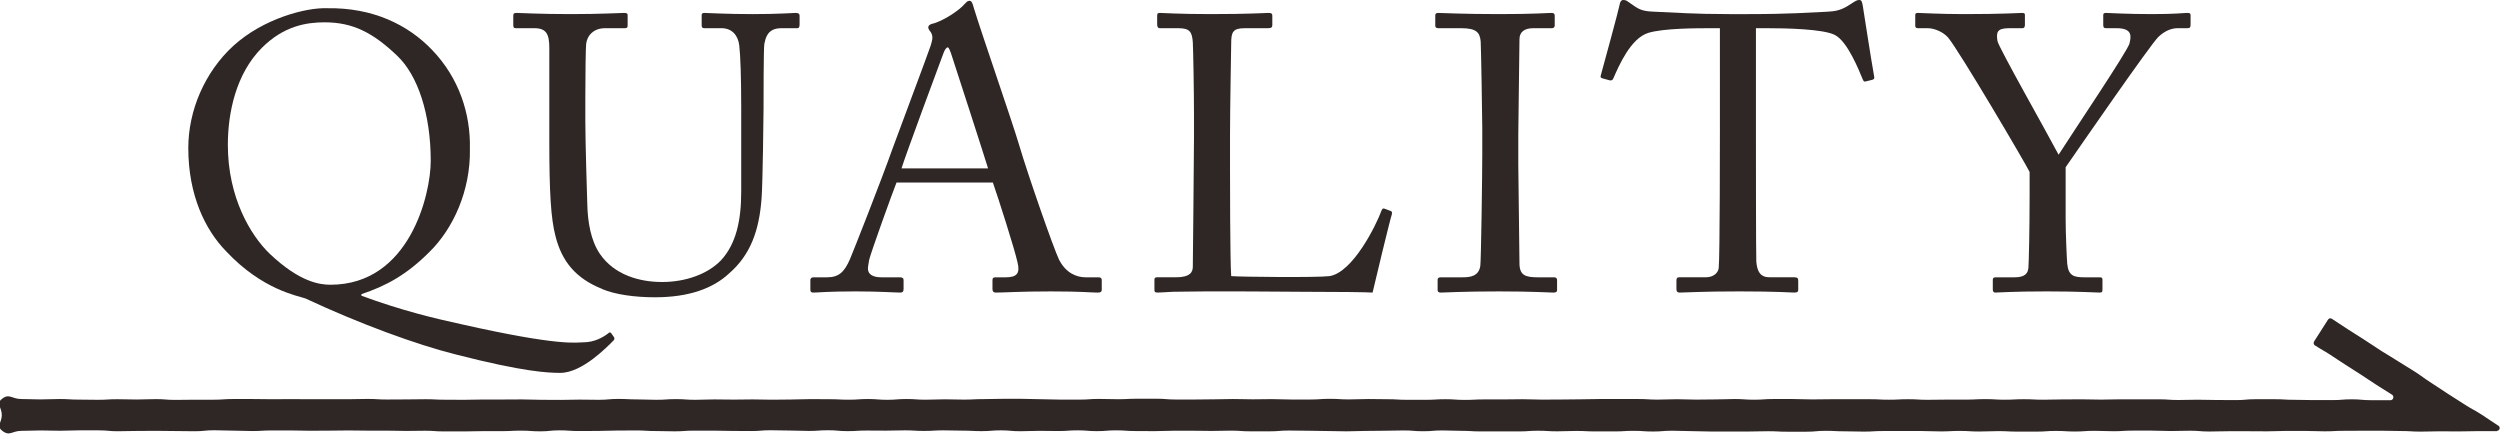
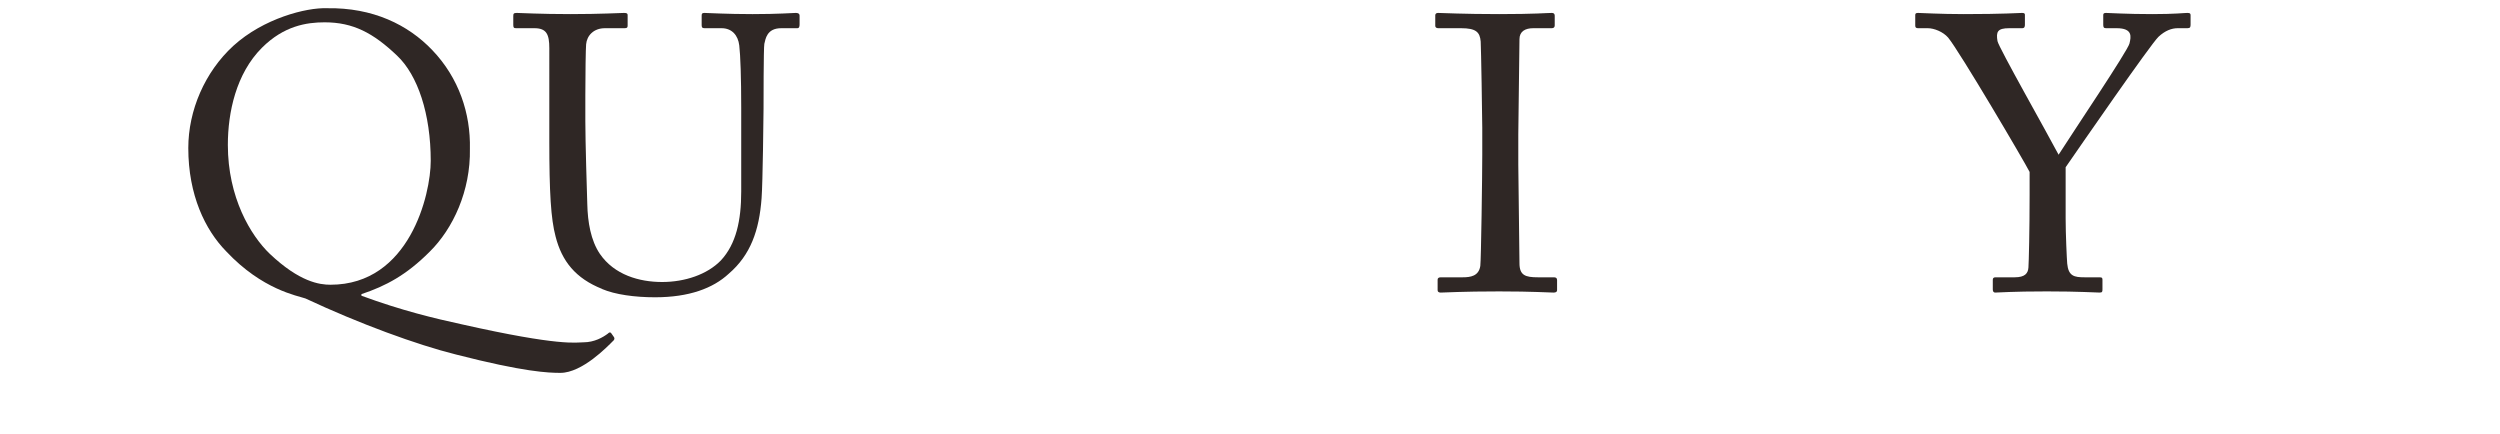
<svg xmlns="http://www.w3.org/2000/svg" id="_レイヤー_2" data-name="レイヤー 2" width="255.32" height="44.31" viewBox="0 0 255.32 44.31">
  <defs>
    <style>
      .cls-1, .cls-2 {
        fill: #2f2725;
        stroke-width: 0px;
      }

      .cls-2 {
        fill-rule: evenodd;
      }
    </style>
  </defs>
  <g id="txt">
    <g>
      <g>
-         <path class="cls-1" d="M44.15,5.12c2.72,2.84,3.92,6.48,3.84,10.08.08,4.28-1.72,8.16-4.12,10.52-2.36,2.36-4.44,3.48-6.96,4.32v.16c4.12,1.52,7.48,2.32,10.24,2.92,10.12,2.28,11.68,1.84,12.44,1.84,1.12,0,2-.52,2.48-.88.12-.12.24-.2.36-.04l.28.4c.08.12.04.28-.12.4-.52.52-3.12,3.24-5.36,3.24-1.2,0-3.68-.08-10.68-1.88-4-1-9.8-3.12-15.36-5.72-.8-.28-4.4-.88-8.08-4.8-2.16-2.2-3.88-5.76-3.88-10.56,0-3.84,1.68-7.76,4.6-10.44,3.08-2.8,7.44-3.92,9.56-3.84,4.68-.08,8.28,1.68,10.76,4.28ZM43.99,16.44c0-4.8-1.32-8.76-3.44-10.76-2.44-2.32-4.48-3.4-7.4-3.4-1.84,0-4.16.36-6.4,2.6-2.64,2.64-3.48,6.6-3.48,9.92,0,5.36,2.32,9.24,4.28,11.12,3.04,2.88,5.08,3.16,6.2,3.16,8.08,0,10.24-9.24,10.24-12.64Z" />
+         <path class="cls-1" d="M44.15,5.12c2.72,2.84,3.92,6.48,3.84,10.08.08,4.28-1.72,8.16-4.12,10.52-2.36,2.36-4.44,3.48-6.96,4.32v.16c4.12,1.52,7.48,2.32,10.24,2.92,10.12,2.28,11.68,1.84,12.44,1.84,1.12,0,2-.52,2.48-.88.12-.12.24-.2.36-.04l.28.4c.08.12.04.28-.12.4-.52.52-3.12,3.24-5.36,3.24-1.2,0-3.68-.08-10.68-1.88-4-1-9.8-3.12-15.36-5.72-.8-.28-4.4-.88-8.08-4.8-2.16-2.2-3.88-5.76-3.88-10.56,0-3.84,1.68-7.76,4.6-10.44,3.08-2.8,7.44-3.92,9.56-3.84,4.68-.08,8.28,1.68,10.76,4.28ZM43.99,16.44c0-4.8-1.32-8.76-3.44-10.76-2.44-2.32-4.48-3.4-7.4-3.4-1.84,0-4.16.36-6.4,2.6-2.64,2.64-3.48,6.6-3.48,9.92,0,5.36,2.32,9.24,4.28,11.12,3.04,2.88,5.08,3.16,6.2,3.16,8.08,0,10.24-9.24,10.24-12.64" />
        <path class="cls-1" d="M61.5,29.51c-2.72-1.08-4.12-2.84-4.76-5.36-.48-1.8-.64-4.48-.64-9.72V4.92c0-1.4-.28-2.04-1.52-2.04h-1.88c-.24,0-.28-.08-.28-.36v-.88c0-.24.04-.32.36-.32.4,0,2.36.12,5.48.12s5.04-.12,5.48-.12c.32,0,.36.08.36.24v1.04c0,.2-.04.28-.32.28h-2c-1.16,0-1.84.76-1.92,1.64-.04.36-.08,3.16-.08,5.2v2.64c0,2.12.16,7.2.2,8.48.04,1.84.36,3.72,1.28,5.08,1.48,2.16,4.04,2.88,6.36,2.88s4.6-.76,6-2.2c1.56-1.68,2.08-4.08,2.08-7.04v-8.56c0-3.04-.08-5.36-.2-6.36-.12-1.04-.76-1.76-1.8-1.76h-1.76c-.24,0-.28-.12-.28-.32v-.96c0-.2.04-.28.28-.28.4,0,2.24.12,4.92.12s4.04-.12,4.4-.12.4.16.4.28v.88c0,.24-.04.4-.24.4h-1.64c-1.48,0-1.6,1.12-1.72,1.6-.08.4-.08,6.08-.08,6.64s-.08,7.56-.2,9.12c-.24,3.28-1.12,5.8-3.36,7.72-1.6,1.48-4.04,2.4-7.52,2.4-2.08,0-4.08-.28-5.4-.84Z" />
-         <path class="cls-1" d="M91.56,18.64c-.4,1-2.6,7.08-2.8,7.92-.04.28-.12.68-.12.88,0,.56.48.88,1.36.88h1.88c.28,0,.4.08.4.28v.92c0,.28-.12.36-.32.36-.56,0-2.2-.12-4.56-.12-2.92,0-3.8.12-4.36.12-.2,0-.28-.08-.28-.32v-.96c0-.2.16-.28.32-.28h1.4c1.2,0,1.76-.56,2.32-1.84.28-.64,3.2-8.04,4.36-11.32.28-.8,3.52-9.4,3.88-10.48.12-.4.32-.92.04-1.36-.12-.16-.28-.36-.28-.52,0-.12.08-.28.36-.36,1.12-.24,2.88-1.44,3.32-2,.2-.2.32-.36.52-.36.24,0,.32.24.44.68.76,2.52,3.88,11.48,4.64,14.04.92,3.12,3.52,10.56,4.08,11.72.68,1.32,1.72,1.8,2.72,1.8h1.32c.24,0,.32.12.32.28v1c0,.2-.12.28-.4.28-.72,0-1.56-.12-4.8-.12s-4.72.12-5.64.12c-.2,0-.32-.12-.32-.36v-.92c0-.24.12-.28.36-.28h1c1.12,0,1.48-.4,1.2-1.52-.32-1.44-1.96-6.56-2.52-8.16h-9.84ZM100.91,17.2c-.36-1.2-3.6-11.2-3.8-11.8-.12-.28-.2-.56-.32-.56-.16,0-.32.28-.44.6-.2.52-4,10.76-4.28,11.76h8.84Z" />
-         <path class="cls-1" d="M121.94,11.84c0-2.56-.08-6.8-.12-7.52-.08-1.04-.28-1.44-1.48-1.44h-1.88c-.24,0-.28-.2-.28-.4v-.88c0-.2.04-.28.28-.28.44,0,1.88.12,5.2.12,3.88,0,5.56-.12,5.92-.12.32,0,.36.12.36.32v.92c0,.2-.08.32-.4.32h-2.4c-1.24,0-1.4.4-1.4,1.56,0,.52-.12,6.56-.12,9.36v3.44c0,.68,0,9.32.12,10.96.88.08,8.8.16,10.04,0,2.36-.36,4.76-5.16,5.32-6.72.08-.16.16-.24.32-.16l.64.24c.12.08.12.12.08.36-.12.28-1.72,6.88-1.96,7.96-.52-.04-3.64-.08-7.2-.08-3.56-.04-7.48-.04-9.64-.04-1.56,0-2.72.04-3.56.04-.8.04-1.28.08-1.56.08s-.32-.08-.32-.28v-1c0-.2.04-.28.28-.28h1.92c1.48,0,1.72-.56,1.72-1.08,0-.76.12-10.72.12-13.16v-2.24Z" />
        <path class="cls-1" d="M151.38,13c0-.96-.12-8.16-.16-8.76-.08-.96-.48-1.36-2-1.36h-2.32c-.2,0-.32-.08-.32-.24v-1.08c0-.16.12-.24.28-.24.48,0,2.52.12,6.24.12s4.84-.12,5.4-.12c.2,0,.28.12.28.28v1c0,.2-.12.28-.32.28h-1.88c-.8,0-1.4.32-1.4,1.12,0,.4-.12,9.24-.12,9.72v3.08c0,.4.12,9.64.12,10.08,0,1.24.6,1.44,1.88,1.44h1.64c.2,0,.32.08.32.28v1.04c0,.16-.12.24-.36.24-.48,0-2.08-.12-5.56-.12-3.8,0-5.52.12-5.96.12-.2,0-.32-.08-.32-.24v-1.08c0-.16.12-.24.32-.24h2.24c.8,0,1.64-.12,1.8-1.16.08-.6.2-9.24.2-11.36v-2.8Z" />
-         <path class="cls-1" d="M175.65,2.88h-1c-1.28,0-4.76,0-6.32.48-1.8.56-3,3.36-3.56,4.64-.08.2-.2.24-.4.2l-.72-.2c-.12-.04-.24-.08-.16-.32.4-1.44,1.8-6.6,1.88-7.04.08-.52.24-.64.4-.64.2,0,.32.04.48.16l.52.36c.72.52,1.12.64,2.28.68,2.12.08,3.8.24,7.56.24h1.92c4.36,0,6.08-.16,8.04-.24.88-.04,1.4-.16,2.08-.56l.76-.48c.2-.12.32-.16.48-.16.2,0,.28.12.36.64.08.48.84,5.44,1.16,7.2.04.2-.04.28-.24.32l-.64.16c-.16.04-.2,0-.32-.28-.32-.76-1.52-3.84-2.84-4.48-1.2-.6-4.96-.68-6.92-.68h-1.12v11.4c0,.56,0,11.76.04,12.44.08,1,.4,1.6,1.36,1.6h2.52c.36,0,.4.12.4.4v.84c0,.2-.04.32-.4.32-.4,0-1.68-.12-5.6-.12s-5.52.12-6.08.12c-.32,0-.36-.16-.36-.4v-.76c0-.28.04-.4.28-.4h2.72c.8,0,1.28-.48,1.32-.96.12-1.16.12-13.44.12-14.2V2.88Z" />
        <path class="cls-1" d="M210.96,22.32c0,1.56.12,4.16.16,4.6.12,1.28.72,1.4,1.76,1.4h1.56c.28,0,.28.12.28.28v.92c0,.24,0,.36-.28.36-.48,0-2.04-.12-5.4-.12-3.6,0-4.84.12-5.28.12-.16,0-.24-.12-.24-.32v-.96c0-.16.04-.28.28-.28h1.96c1.04,0,1.36-.4,1.4-1,.04-.56.12-3.72.12-7.44v-2.32c-.52-1.04-7.16-12.32-8.32-13.72-.52-.6-1.44-.96-2.08-.96h-1c-.24,0-.28-.12-.28-.28v-1.04c0-.16.04-.24.28-.24.36,0,2.24.12,4.68.12,4.12,0,5.56-.12,5.96-.12.24,0,.28.08.28.2v1c0,.2-.04.36-.28.36h-1.32c-1.2,0-1.36.36-1.2,1.32.12.64,5.04,9.32,6.24,11.6,1.48-2.32,7.08-10.64,7.24-11.36.16-.68.36-1.56-1.32-1.56h-1.08c-.24,0-.28-.12-.28-.36v-.96c0-.16.04-.24.28-.24.4,0,2.04.12,4.72.12,2.36,0,3.24-.12,3.6-.12.28,0,.32.08.32.24v.96c0,.24-.04.36-.32.36h-1c-.6,0-1.28.24-1.96.88-.8.76-7.96,11.12-9.48,13.32v5.24Z" />
      </g>
-       <path class="cls-2" d="M255.04,44.03c-.98,0-.98,0-1.96,0s-.98.03-1.96.03-.98-.01-1.96-.01-.98.03-1.96.03-.98-.06-1.96-.06-.98-.03-1.96-.03-.98,0-1.96,0-.98.01-1.96.01-.98.05-1.96.05-.98-.04-1.96-.04-.98,0-1.96,0-.98.04-1.96.04-.98-.01-1.96-.01-.98,0-1.96,0-.98.03-1.96.03-.98-.08-1.96-.08-.98.03-1.96.03-.98-.04-1.96-.04-.98,0-1.96,0-.98.06-1.96.06-.98-.04-1.96-.04-.98.07-1.96.07-.98-.06-1.96-.06-.98.07-1.96.07-.98,0-1.96,0-.98-.05-1.96-.05-.98.04-1.96.04-.98-.06-1.96-.06-.98.05-1.96.05-.98-.04-1.96-.04-.98,0-1.96,0-.98,0-1.96,0-.98.06-1.96.06-.98-.03-1.96-.03-.98-.05-1.96-.05-.98.09-1.96.09-.98,0-1.95,0-.98-.05-1.96-.05-.98.03-1.96.03-.98,0-1.96,0-.98,0-1.96,0-.98-.04-1.96-.04-.98-.04-1.96-.04-.98.08-1.96.08-.98-.07-1.96-.07-.98.06-1.96.06-.98,0-1.96,0-.98-.05-1.96-.05-.98.04-1.95.04-.98-.06-1.95-.06-.98.07-1.95.07-.98,0-1.95,0-.98,0-1.95,0-.98-.06-1.96-.06-.98-.04-1.96-.04-.98.08-1.96.08-.98-.08-1.96-.08-.98.03-1.96.03-.98.02-1.96.02-.98.04-1.96.04-.98-.03-1.96-.03-.98-.03-1.96-.03-.98-.02-1.96-.02-.98.08-1.96.08-.98,0-1.96,0-.98-.07-1.96-.07-.98.03-1.96.03-.98-.02-1.96-.02-.98,0-1.96,0-.98.04-1.96.04-.98-.01-1.96-.01-.98-.07-1.96-.07-.98.08-1.96.08-.98-.08-1.96-.08-.98.07-1.96.07-.98-.02-1.96-.02-.98.04-1.96.04-.98-.09-1.96-.09-.98.08-1.96.08-.98-.05-1.96-.05-.98-.03-1.96-.03-.98.06-1.96.06-.98-.06-1.96-.06-.98.03-1.96.03-.98-.01-1.96-.01-.98.06-1.96.06-.98-.09-1.96-.09-.98.07-1.96.07-.98-.04-1.96-.04-.98-.03-1.96-.03-.98.08-1.96.08-.98-.01-1.96-.01-.98-.03-1.96-.03-.98,0-1.96,0-.98.07-1.96.07-.98-.03-1.96-.03-.98-.06-1.96-.06-.98.01-1.96.01-.98.04-1.96.04-.98.01-1.96.01-.98-.07-1.96-.07-.98.1-1.96.1-.98-.07-1.96-.07-.98.05-1.96.05-.98,0-1.96,0-.98.03-1.96.03-.98,0-1.96,0-.98-.07-1.96-.07-.98.02-1.96.02-.98-.03-1.96-.03-.98,0-1.96,0-.98-.02-1.96-.02-.98.02-1.96.02-.98.01-1.96.01-.98-.03-1.96-.03-.98,0-1.96,0-.98.06-1.96.06-.98-.04-1.96-.04-.98-.04-1.96-.04-.98.1-1.97.1-.98-.02-1.96-.02-.98-.02-1.97-.02-.98.01-1.97.01-.98.03-1.96.03-.98-.09-1.96-.09-.98,0-1.97,0-.98.04-1.97.04-.98-.03-1.97-.03-.99.04-1.97.04-1.21.6-1.98-.02c-.62-.5-.03-.8-.03-1.6s-.62-1.13,0-1.63c.76-.62,1.01,0,1.99,0s.98.04,1.96.04.98-.04,1.96-.04.98.06,1.96.06.98.02,1.96.02.98-.06,1.97-.06.98.03,1.97.03.98-.04,1.97-.04.98.08,1.97.08.98-.02,1.97-.02.98,0,1.97,0,.98-.07,1.97-.07.98,0,1.97,0,.98.02,1.97.02.98-.01,1.96-.01.98.01,1.96.01.98,0,1.96,0,.98,0,1.96,0,.98-.03,1.96-.03.98.06,1.97.06.98-.01,1.97-.01.98-.02,1.97-.02.98.05,1.97.05.98.01,1.97.01.98-.03,1.97-.03.98,0,1.97,0,.98-.01,1.97-.01.98.04,1.97.04.98.01,1.97.01.98-.03,1.97-.03.98.02,1.96.02.98-.09,1.96-.09.98.05,1.96.05.98.04,1.96.04.98-.07,1.97-.07.98.07,1.97.07.98-.04,1.97-.04.98.02,1.97.02.98-.02,1.96-.02.98.03,1.96.03.98-.02,1.96-.02.98-.04,1.96-.04.98.01,1.96.01.98.05,1.96.05.98-.07,1.96-.07.98.08,1.96.08.98-.08,1.96-.08.98.07,1.96.07.98-.04,1.96-.04.98.03,1.96.03.98-.05,1.96-.05.98-.03,1.97-.03.98,0,1.97,0,.98.04,1.97.04.98.04,1.97.04.98,0,1.97,0,.98-.07,1.97-.07.98.03,1.96.03.98-.05,1.96-.05.98,0,1.96,0,.98.08,1.96.08.98,0,1.96,0,.98-.02,1.96-.02.98-.03,1.96-.03.98.03,1.97.03.98-.02,1.97-.02.98.04,1.97.04.98,0,1.97,0,.98-.07,1.97-.07.98.06,1.97.06.98-.04,1.97-.04.98.02,1.97.02.98.06,1.97.06.98,0,1.97,0,.98-.06,1.97-.06.98.07,1.97.07.98-.05,1.97-.05.98,0,1.97,0,.98-.02,1.97-.02.98.04,1.97.04.98-.01,1.97-.01.98-.02,1.97-.02.98-.03,1.97-.03.98,0,1.97,0,.98,0,1.97,0,.98.06,1.97.06.98-.04,1.97-.04.98.04,1.97.04.98-.02,1.97-.02.98-.04,1.97-.04.98.07,1.97.07.98-.07,1.97-.07.98,0,1.97,0,.98.04,1.97.04.99-.02,1.97-.02.98,0,1.97,0,.98,0,1.97,0,.98.05,1.97.05.98-.05,1.96-.05.98.06,1.96.06.98-.02,1.97-.02.99,0,1.97,0,.98-.05,1.97-.05.98.06,1.97.06.98-.05,1.97-.05.99.05,1.97.05.98-.03,1.97-.03.98-.01,1.97-.01.98.03,1.97.03.99-.03,1.97-.03.98,0,1.97,0,.99,0,1.97,0,.99.07,1.97.07.99-.03,1.97-.03.99.03,1.97.03.99.01,1.97.01.99-.09,1.97-.09.98,0,1.97,0,.99.06,1.97.06.99.03,1.97.03.99,0,1.97,0,.99-.08,1.97-.08.99.09,1.98.09.99,0,1.98,0c.28,0,.39-.41.15-.56-.79-.51-.8-.49-1.59-1s-.78-.52-1.56-1.03-.79-.51-1.58-1.01-.78-.52-1.57-1.03-.81-.47-1.6-.98c-.13-.08-.14-.28-.05-.41q.71-1.1,1.41-2.21c.08-.13.25-.17.38-.09.85.55.84.56,1.69,1.11s.85.54,1.7,1.08.84.57,1.69,1.11.87.51,1.72,1.06.87.52,1.72,1.07.82.6,1.67,1.14.84.56,1.69,1.11.86.54,1.71,1.09.89.49,1.74,1.04.84.58,1.69,1.12c.24.15.13.52-.15.52Z" />
    </g>
  </g>
</svg>